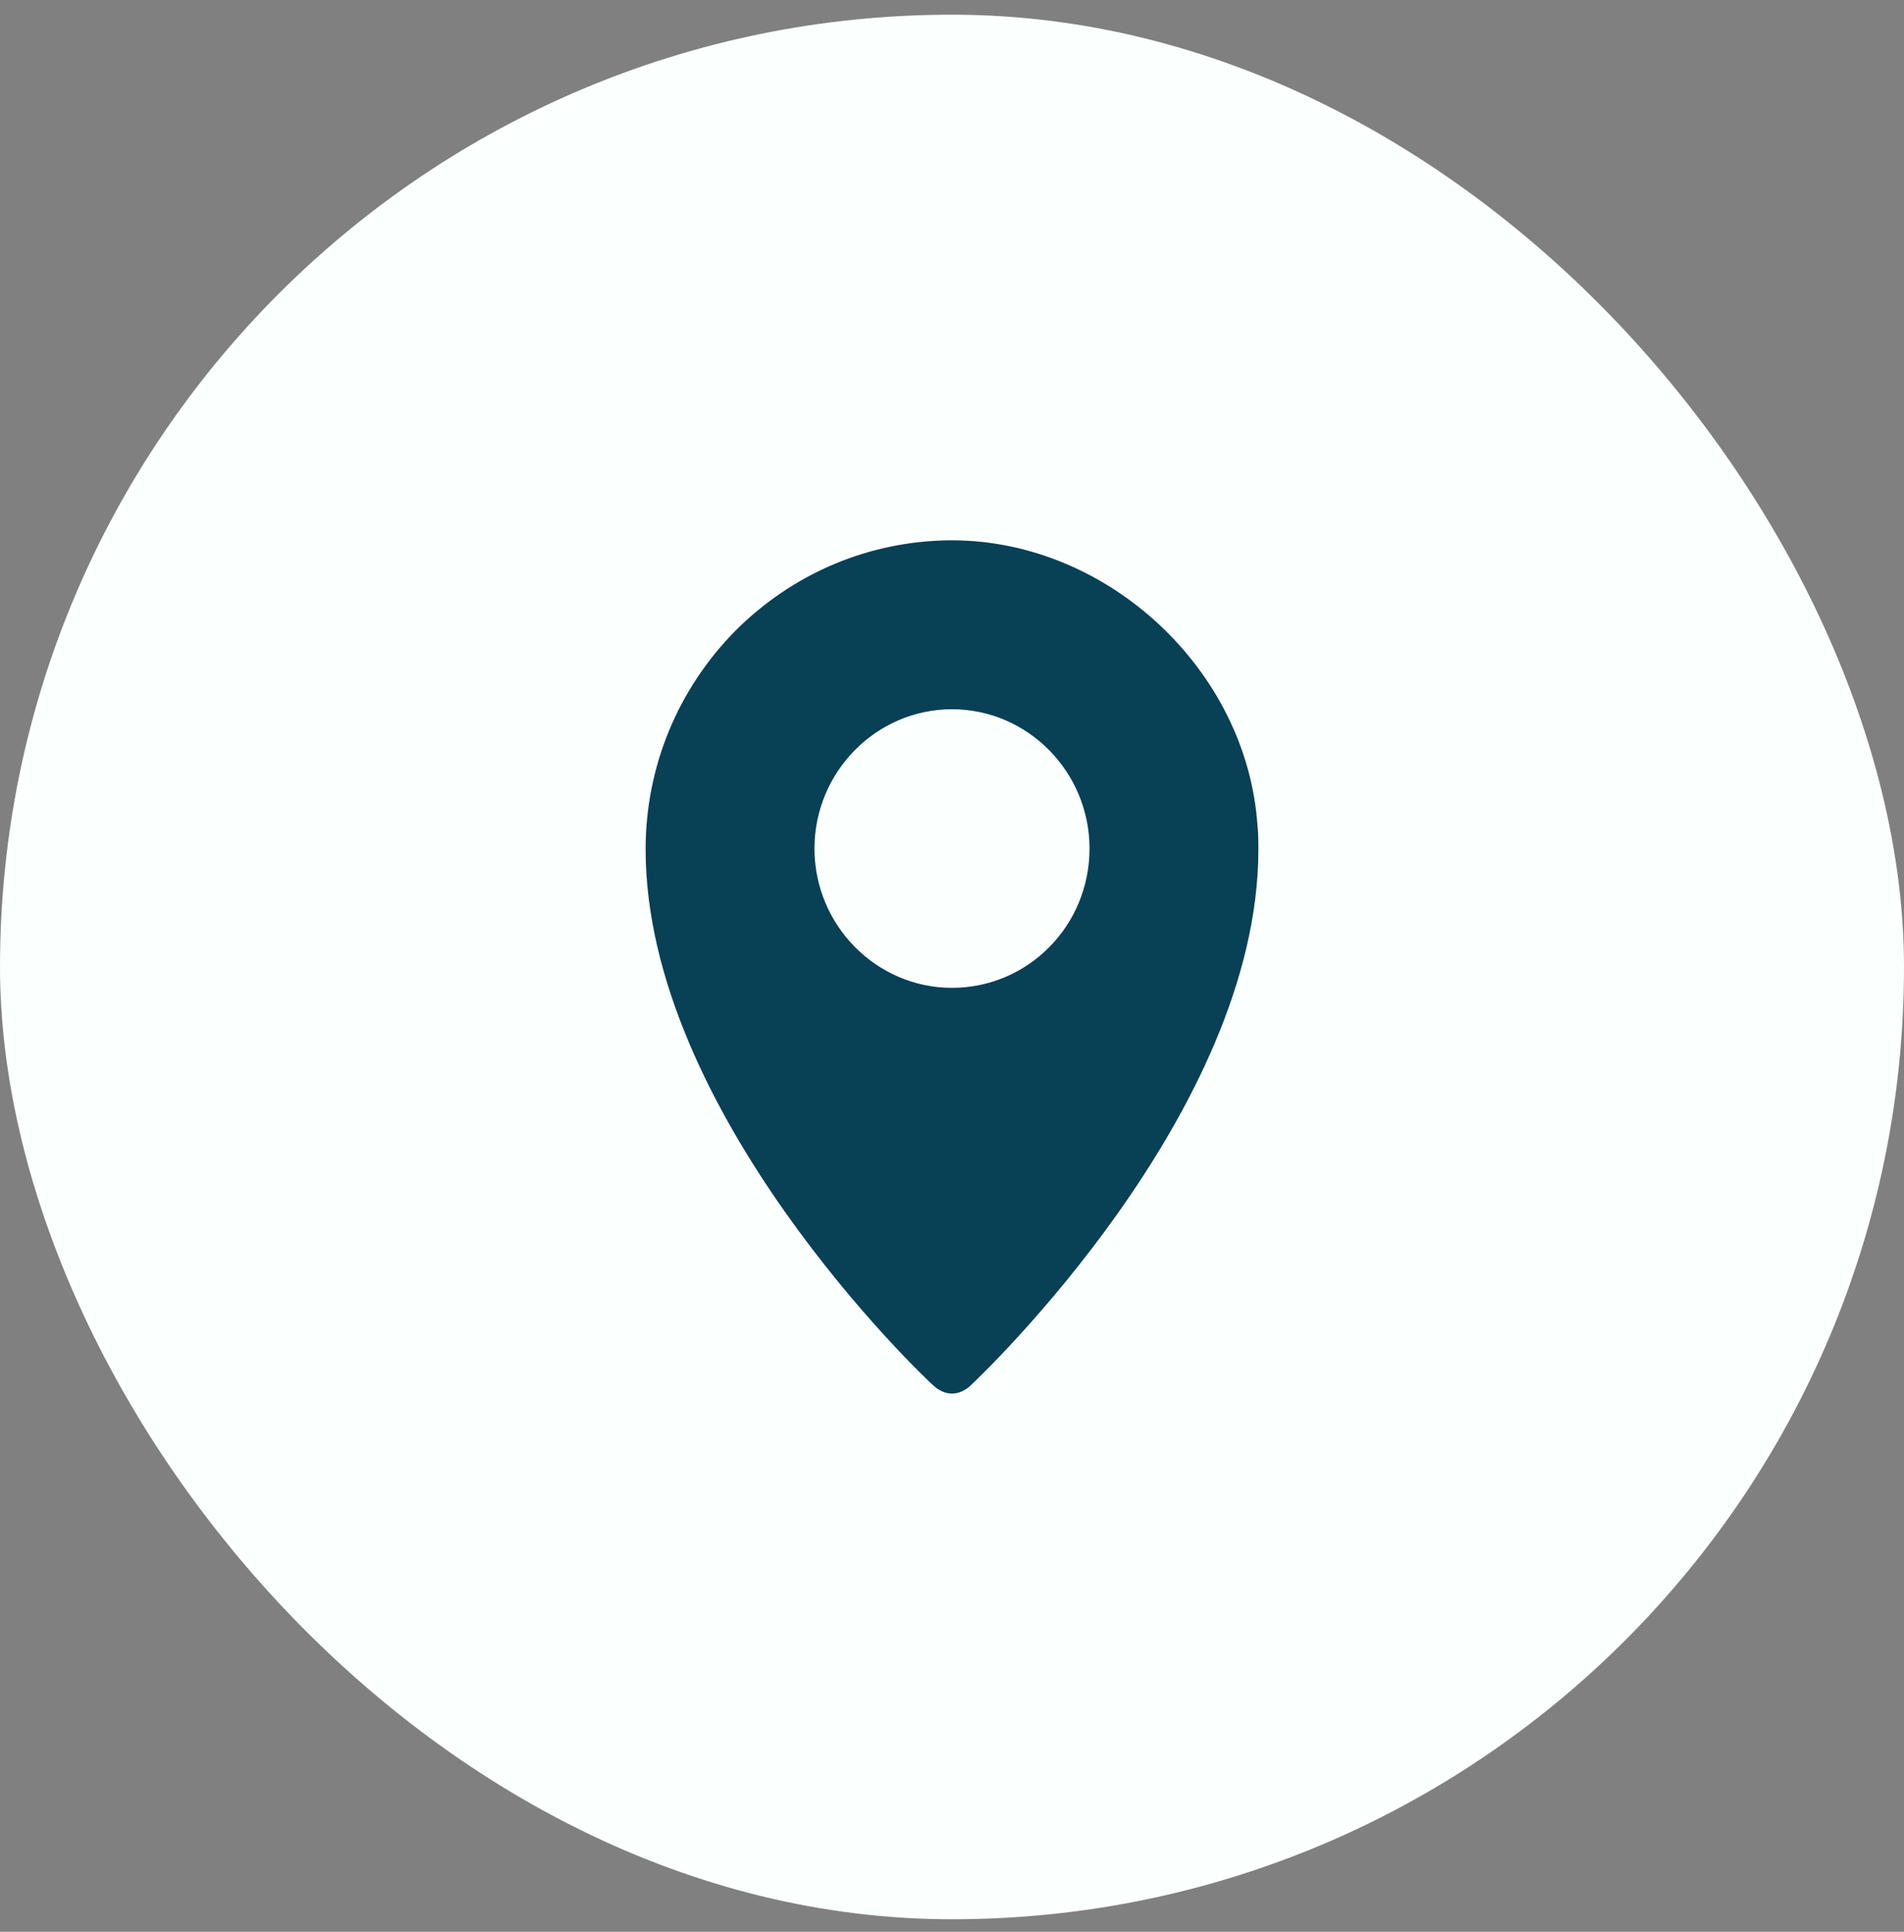
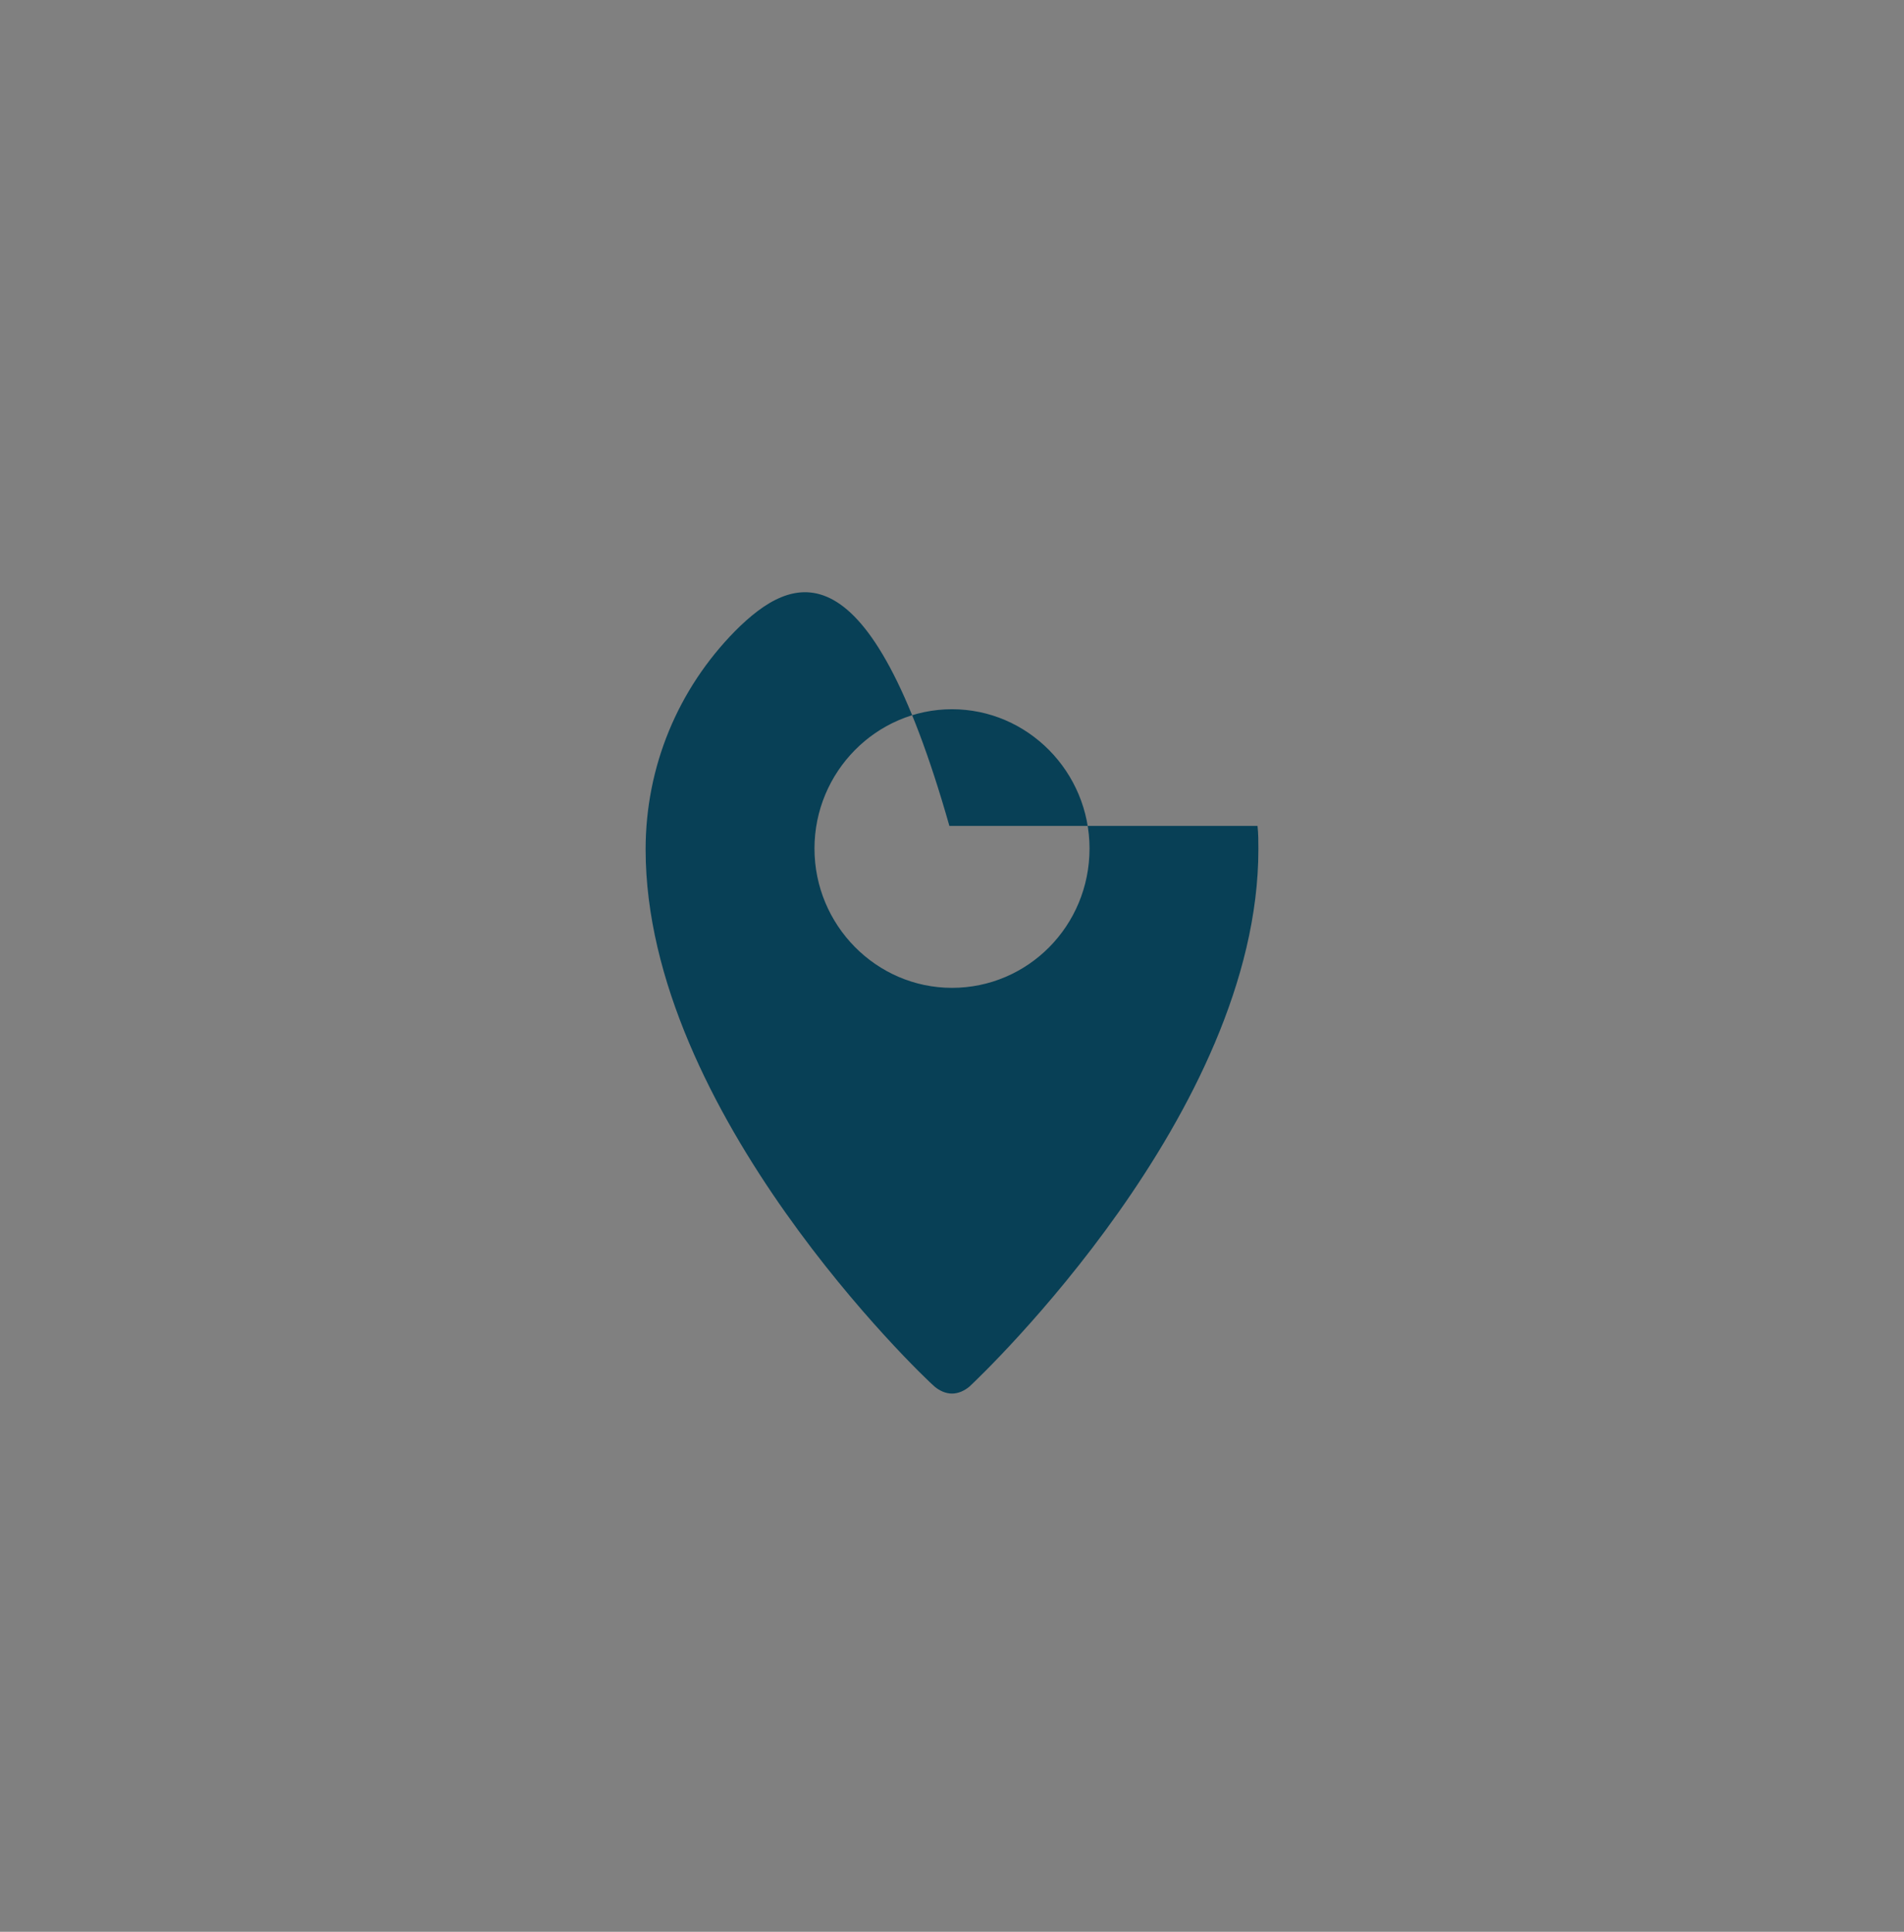
<svg xmlns="http://www.w3.org/2000/svg" width="70" height="71" viewBox="0 0 70 71" fill="none">
  <rect x="0" y="0" width="70" height="71" fill="#808080" stroke="none" />
-   <rect y="0.54" width="70" height="70" rx="35" fill="#FBFFFE" />
-   <path d="M46.232 30.355C45.848 24.627 40.728 19.859 35 19.859H34.904C31.928 19.891 29.144 21.075 27.032 23.187C24.92 25.331 23.736 28.179 23.736 31.219C23.736 40.883 33.912 50.579 34.36 50.963C34.552 51.123 34.776 51.219 35 51.219C35.224 51.219 35.448 51.123 35.64 50.963C36.088 50.547 46.264 40.883 46.264 31.219C46.264 30.931 46.264 30.643 46.232 30.355ZM35 36.307C32.216 36.307 29.944 34.003 29.944 31.187C29.944 28.371 32.216 26.067 35 26.067C37.784 26.067 40.056 28.371 40.056 31.187C40.056 34.035 37.784 36.307 35 36.307Z" fill="#084056" />
+   <path d="M46.232 30.355H34.904C31.928 19.891 29.144 21.075 27.032 23.187C24.92 25.331 23.736 28.179 23.736 31.219C23.736 40.883 33.912 50.579 34.36 50.963C34.552 51.123 34.776 51.219 35 51.219C35.224 51.219 35.448 51.123 35.64 50.963C36.088 50.547 46.264 40.883 46.264 31.219C46.264 30.931 46.264 30.643 46.232 30.355ZM35 36.307C32.216 36.307 29.944 34.003 29.944 31.187C29.944 28.371 32.216 26.067 35 26.067C37.784 26.067 40.056 28.371 40.056 31.187C40.056 34.035 37.784 36.307 35 36.307Z" fill="#084056" />
</svg>